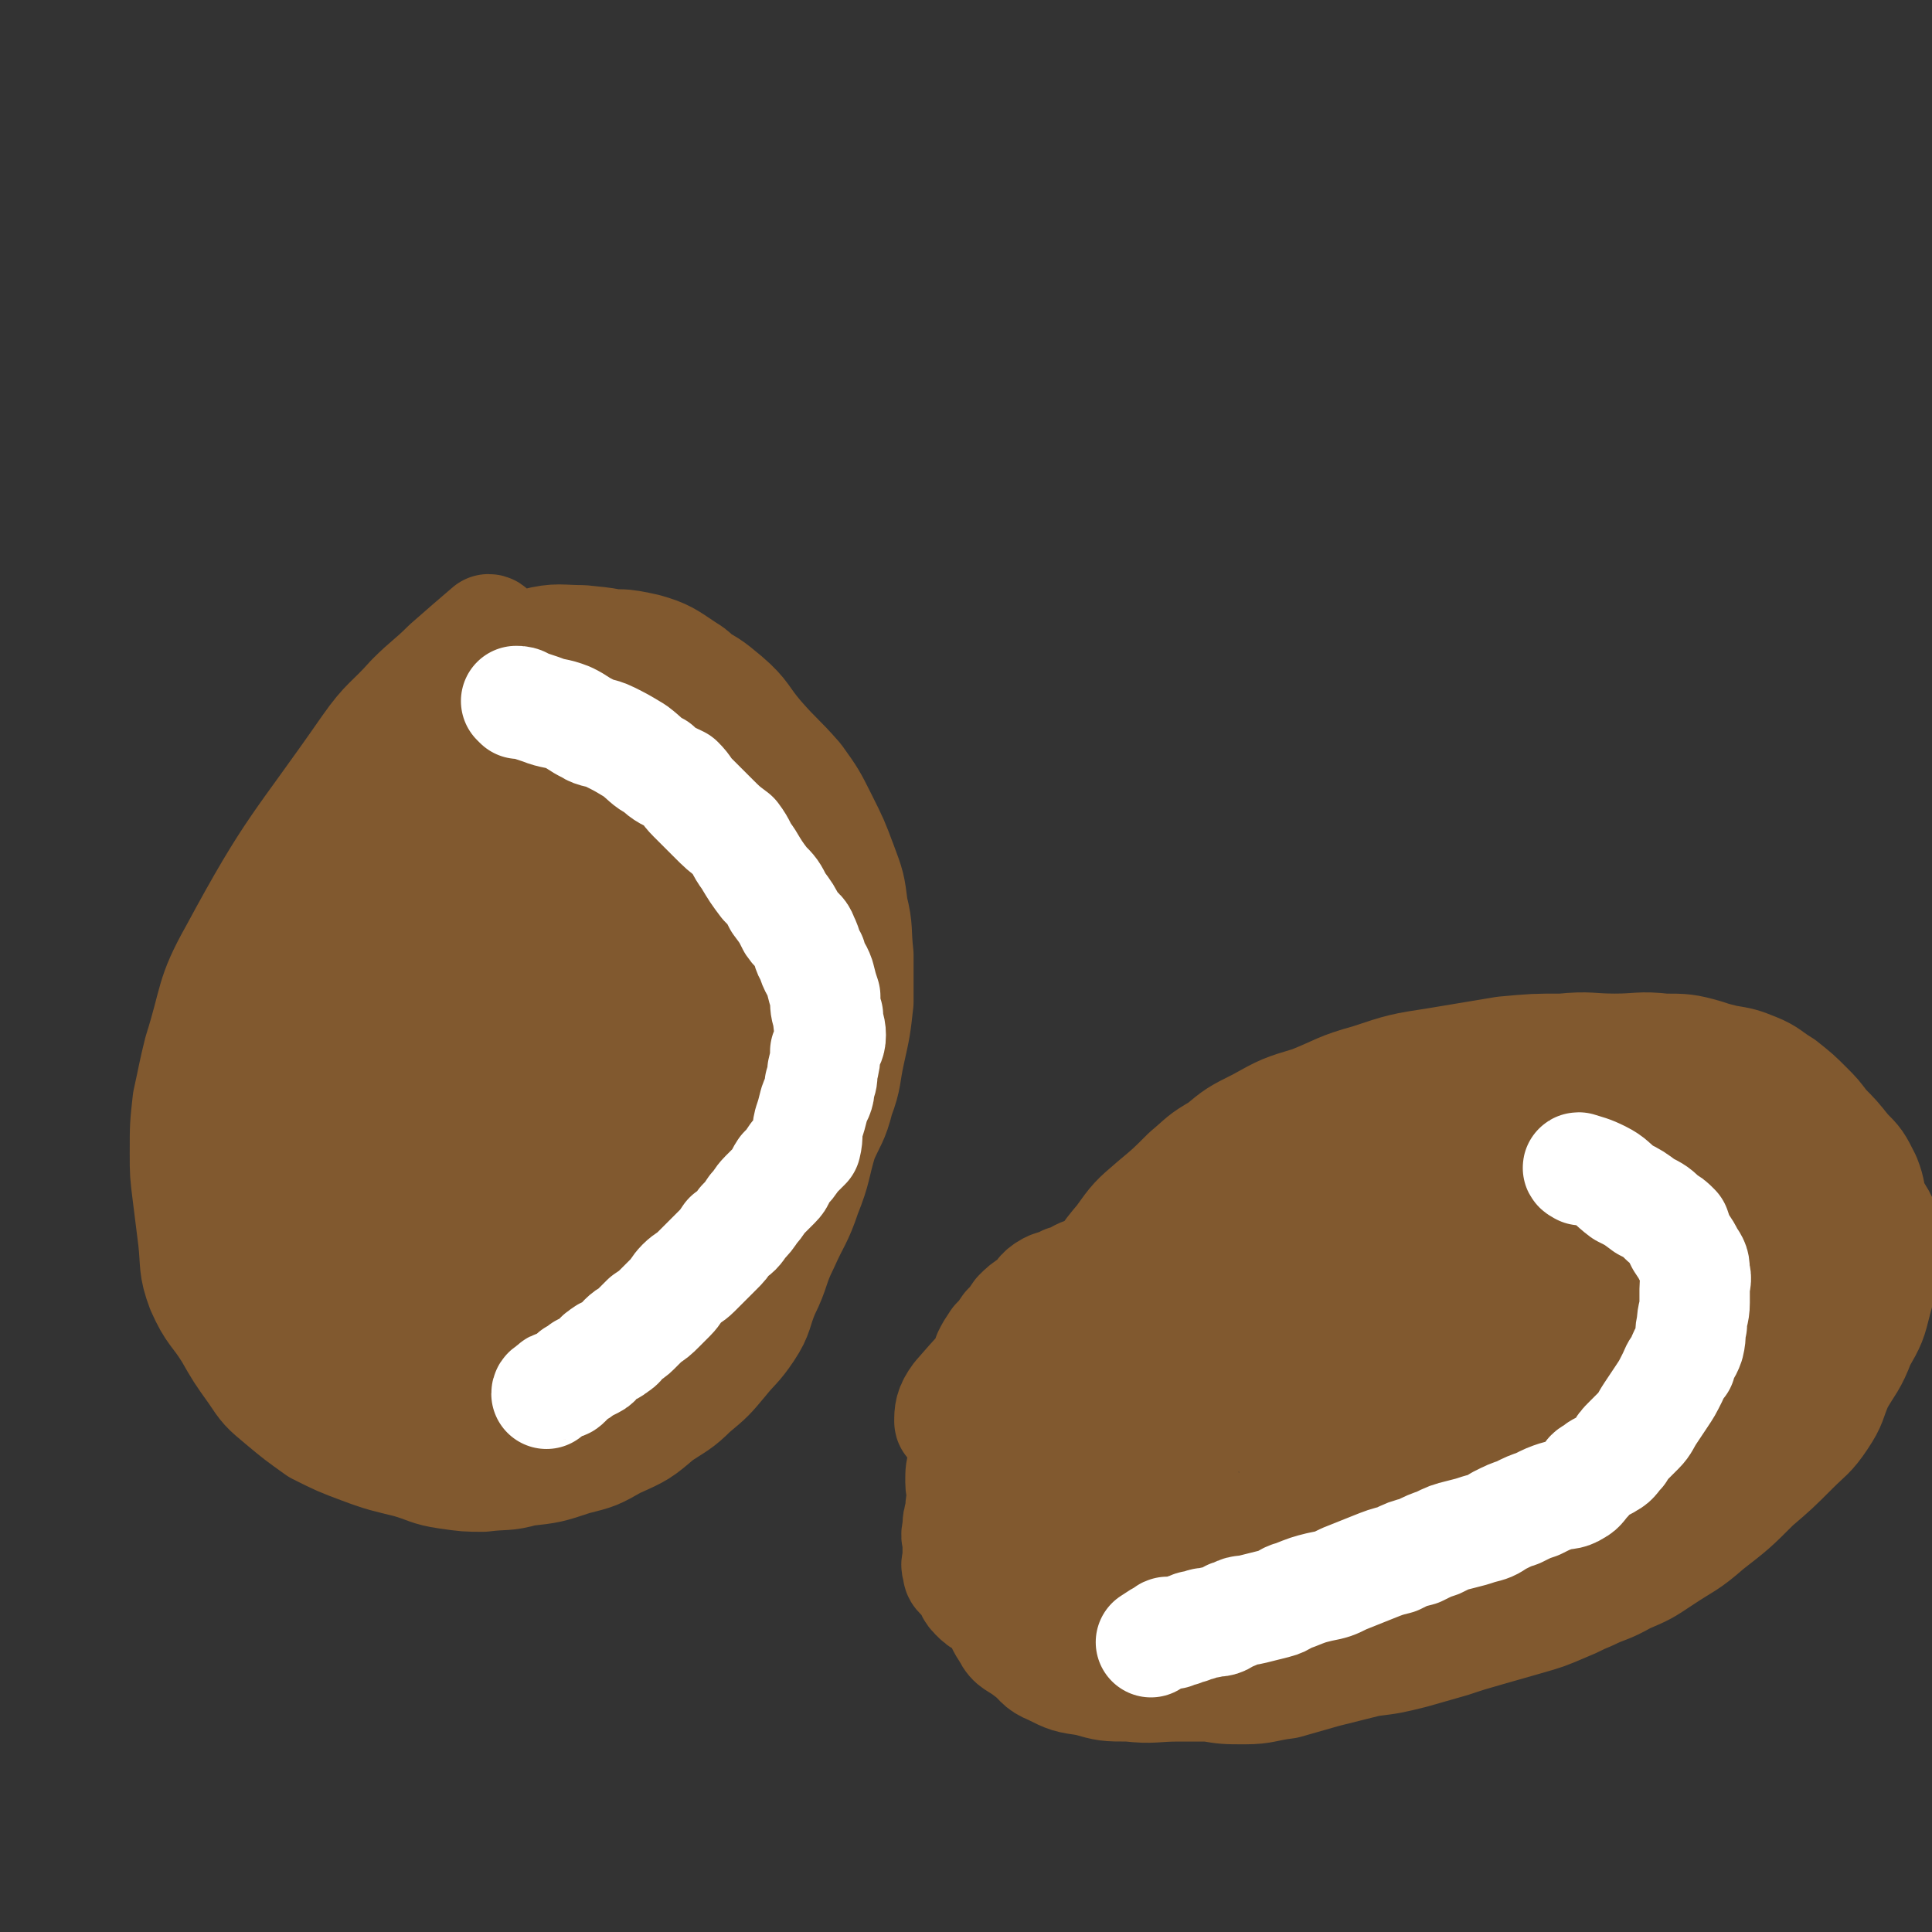
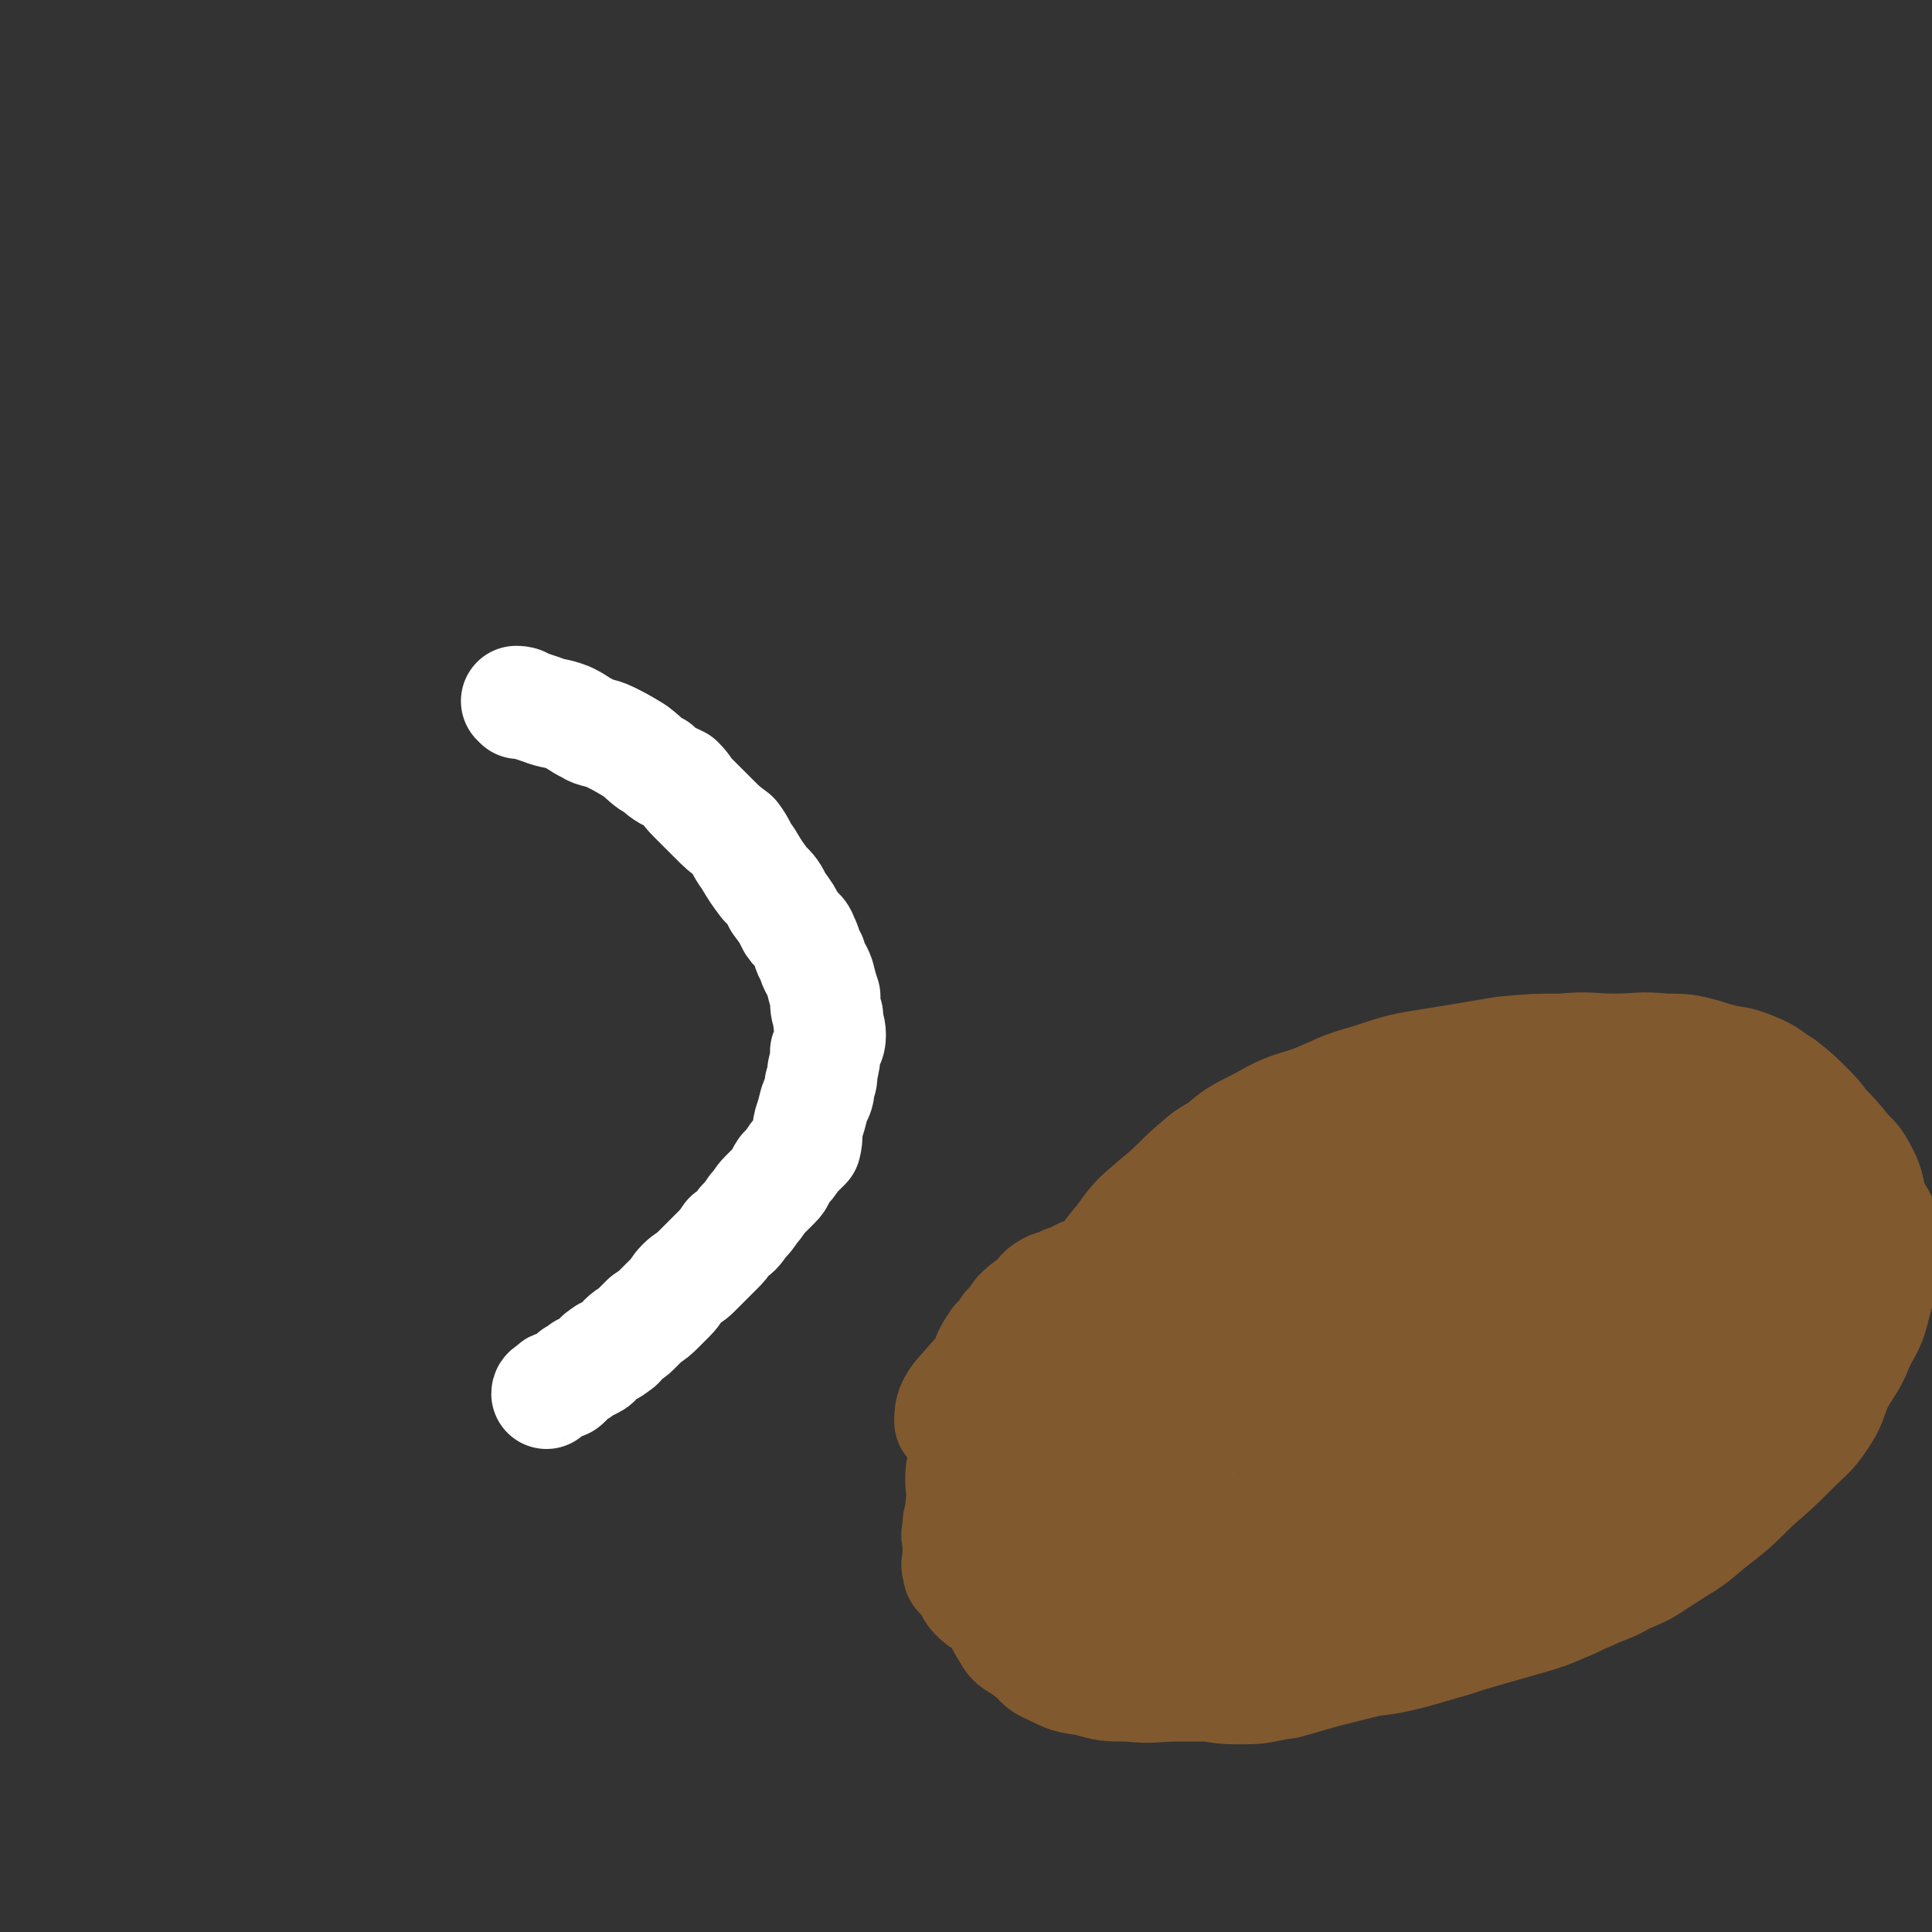
<svg xmlns="http://www.w3.org/2000/svg" viewBox="0 0 700 700" version="1.1">
  <rect x="0" y="0" width="700" height="700" fill="#333333" stroke="none" />
  <g fill="none" stroke="#81592F" stroke-width="40" stroke-linecap="round" stroke-linejoin="round">
-     <path d="M178,229c0,0 0,-1 -1,-1 -7,6 -7,6 -15,13 -6,6 -7,6 -13,12 -8,9 -9,8 -16,18 -25,36 -27,35 -48,74 -9,16 -7,17 -13,36 -2,8 -2,9 -4,18 -1,9 -1,9 -1,19 0,7 0,7 1,15 1,8 1,8 2,16 1,9 0,10 3,18 4,9 5,8 10,16 4,7 4,7 9,14 4,6 4,6 10,11 6,5 6,5 13,10 8,4 8,4 16,7 8,3 9,3 17,5 7,2 7,3 14,4 7,1 7,1 13,1 8,-1 8,0 15,-2 9,-1 9,-1 18,-4 8,-2 8,-2 15,-6 9,-4 9,-4 16,-10 6,-4 7,-4 12,-9 6,-5 6,-5 11,-11 4,-5 5,-5 9,-11 4,-6 3,-7 6,-14 4,-8 3,-9 7,-17 4,-9 5,-9 8,-18 4,-10 3,-10 6,-20 3,-7 4,-7 6,-15 3,-8 2,-8 4,-17 2,-9 2,-9 3,-18 0,-9 0,-9 0,-17 -1,-9 0,-9 -2,-17 -1,-8 -1,-8 -4,-16 -3,-8 -3,-8 -7,-16 -4,-8 -4,-8 -9,-15 -7,-8 -7,-7 -14,-15 -6,-7 -5,-8 -12,-14 -6,-5 -6,-5 -14,-9 -9,-5 -9,-5 -18,-8 -10,-3 -10,-3 -20,-4 -8,0 -9,-1 -17,1 -8,1 -8,2 -15,5 -12,6 -13,6 -24,14 -12,9 -12,8 -21,20 -10,12 -9,13 -16,27 -6,13 -6,13 -10,28 -4,16 -4,16 -6,32 -2,17 -2,17 -1,34 0,16 0,16 2,32 2,15 2,16 5,31 3,13 3,13 9,25 4,9 4,9 10,16 4,5 4,6 10,9 5,3 6,2 11,2 4,-1 5,-1 8,-4 9,-7 9,-7 16,-15 9,-9 10,-9 17,-20 8,-10 8,-11 14,-22 6,-12 6,-12 12,-24 7,-15 7,-15 13,-30 7,-18 7,-18 13,-36 6,-19 6,-19 10,-38 3,-16 2,-16 4,-32 2,-11 3,-11 3,-22 -1,-8 -1,-9 -5,-17 -1,-4 -2,-4 -5,-6 -6,-4 -7,-5 -14,-7 -9,-2 -10,-2 -19,0 -19,4 -20,3 -36,12 -20,12 -20,14 -36,31 -16,17 -16,18 -28,38 -10,18 -10,19 -16,39 -4,17 -4,17 -4,35 -1,13 -1,13 2,26 4,13 5,13 12,24 7,10 6,11 16,19 8,6 9,5 19,8 9,3 10,3 19,3 6,-1 6,-2 11,-5 11,-6 12,-6 21,-14 9,-9 9,-9 16,-20 8,-12 8,-12 13,-25 5,-14 5,-14 8,-28 2,-15 1,-15 2,-30 0,-13 1,-13 0,-26 -2,-11 -3,-11 -7,-21 -4,-9 -4,-9 -9,-16 -5,-6 -6,-6 -13,-10 -6,-4 -6,-4 -13,-5 -4,0 -5,0 -9,2 -9,4 -10,3 -17,10 -14,13 -15,13 -24,29 -10,15 -9,16 -14,34 -6,18 -5,19 -7,38 -1,18 0,18 2,36 2,14 2,14 7,27 3,9 4,9 10,16 4,5 5,6 11,8 5,2 6,2 11,0 4,-2 4,-3 8,-7 8,-9 8,-9 15,-19 9,-13 9,-13 15,-26 8,-16 7,-17 13,-34 5,-14 6,-14 8,-29 3,-13 2,-14 3,-27 0,-11 1,-11 -1,-22 -1,-6 -1,-7 -5,-13 -3,-4 -4,-4 -8,-7 -3,-1 -4,-1 -7,0 -7,2 -7,1 -13,5 -17,12 -18,11 -33,26 -16,16 -16,16 -28,36 -10,16 -11,17 -16,35 -4,19 -3,20 -2,40 1,14 1,15 6,28 5,15 5,16 14,28 7,10 8,11 18,17 6,5 7,5 15,6 5,1 6,0 10,-2 9,-4 10,-4 17,-11 11,-10 11,-11 18,-23 9,-14 9,-14 15,-30 6,-14 6,-14 11,-28 4,-14 4,-14 6,-28 3,-13 3,-13 4,-26 1,-11 1,-11 1,-22 -1,-7 -1,-8 -4,-15 -2,-4 -2,-6 -6,-8 -3,-2 -4,0 -7,1 -2,0 -3,0 -4,2 -10,14 -12,14 -20,29 -14,28 -15,28 -23,58 -7,24 -7,24 -7,48 0,19 1,20 7,37 3,11 5,11 12,21 5,6 5,7 12,9 4,2 5,0 9,-2 1,-1 1,-1 2,-3 5,-9 5,-9 9,-18 6,-15 6,-16 11,-32 6,-17 5,-17 11,-35 6,-16 6,-16 12,-32 5,-14 4,-14 9,-27 2,-9 3,-9 5,-19 2,-5 2,-5 3,-10 0,-2 1,-4 0,-4 -2,1 -4,2 -6,5 -6,6 -6,7 -11,13 -10,15 -11,14 -20,29 -9,16 -9,16 -14,34 -4,13 -4,14 -5,28 -1,10 -1,10 1,20 1,6 1,7 4,12 2,3 4,2 8,3 1,0 2,0 3,0 2,-1 1,-2 2,-4 3,-4 4,-3 6,-7 5,-8 5,-8 9,-15 3,-8 3,-8 6,-17 4,-8 4,-8 6,-16 3,-9 2,-9 4,-17 1,-8 1,-8 3,-15 1,-5 1,-5 2,-10 1,-6 0,-6 2,-13 1,-5 2,-5 3,-11 1,-5 0,-5 0,-11 -1,-5 0,-5 -2,-10 -2,-7 -2,-7 -5,-13 -4,-8 -3,-8 -7,-15 -5,-7 -6,-7 -13,-12 -6,-5 -7,-4 -14,-8 -6,-4 -6,-5 -13,-7 -6,-2 -6,-1 -13,-1 -4,-1 -4,-1 -8,0 -9,2 -9,1 -16,5 -14,8 -15,9 -26,19 -14,13 -15,13 -26,28 -10,14 -10,15 -16,31 -5,14 -5,14 -6,28 0,10 0,10 3,20 3,10 4,10 8,20 3,6 2,7 7,12 3,3 4,3 8,4 4,1 4,1 8,0 3,-1 3,-1 6,-4 8,-9 8,-8 15,-18 11,-17 10,-17 20,-34 9,-16 9,-16 16,-32 6,-12 6,-12 10,-24 3,-11 4,-11 6,-22 1,-7 0,-7 0,-15 -1,-5 0,-6 -3,-9 -2,-3 -3,-2 -6,-2 -2,0 -3,0 -4,1 -12,10 -13,9 -22,21 -17,20 -17,20 -29,43 -10,19 -12,19 -16,40 -3,16 -1,18 2,34 2,8 3,9 9,15 6,6 7,7 15,10 8,2 9,2 17,1 7,-2 7,-3 14,-8 8,-5 9,-5 16,-12 7,-8 7,-8 12,-17 4,-9 5,-10 6,-19 2,-11 1,-11 1,-22 -1,-9 -1,-9 -3,-19 -2,-11 -1,-11 -5,-22 -3,-9 -3,-10 -8,-18 -4,-8 -4,-9 -10,-14 -6,-4 -7,-4 -14,-5 -5,0 -6,-1 -10,2 -10,6 -11,6 -19,15 -9,11 -9,11 -15,24 -6,15 -6,16 -8,31 -2,15 -2,15 0,29 2,11 3,11 8,20 4,8 5,8 11,14 6,4 6,5 13,6 4,1 5,1 9,0 7,-3 8,-2 13,-7 8,-8 7,-9 12,-19 7,-13 7,-13 12,-27 5,-14 4,-15 9,-30 4,-15 4,-15 8,-30 2,-11 2,-11 4,-23 2,-9 2,-9 3,-18 0,-6 0,-6 0,-11 0,-4 0,-4 0,-7 -1,-2 -1,-2 -3,-2 0,-1 0,0 0,0 -1,0 -1,0 -2,0 -3,-1 -3,-1 -5,-1 -2,-1 -2,-1 -4,-1 -1,-1 -1,-1 -2,-1 -1,-1 -1,-1 -3,-1 0,-1 0,-1 0,0 -1,0 -1,0 -1,1 -3,2 -4,1 -6,3 -5,5 -4,5 -8,11 -7,9 -7,9 -14,18 -8,11 -8,11 -16,22 -7,10 -8,10 -14,21 -4,10 -4,11 -6,22 -1,10 -1,11 1,21 1,5 2,5 4,10 4,7 4,8 9,14 3,4 3,4 8,6 4,2 5,2 9,2 2,-1 2,-1 3,-3 5,-5 7,-4 10,-11 6,-11 5,-12 9,-24 3,-14 4,-14 5,-29 2,-14 1,-14 1,-28 -1,-11 -1,-11 -3,-22 0,-8 0,-8 -2,-16 -1,-4 -1,-5 -4,-8 -1,-1 -2,-1 -4,-1 -2,0 -2,0 -4,2 -6,8 -6,9 -11,18 -9,18 -10,18 -17,37 -6,18 -6,18 -8,37 -2,15 -1,16 0,31 0,7 0,7 2,13 2,6 2,6 5,12 3,4 4,4 7,7 3,2 3,2 5,4 " />
    <path d="M362,574c0,0 -1,0 -1,-1 -1,-3 -1,-3 -2,-6 0,-5 0,-5 -1,-10 0,-5 0,-5 0,-11 1,-7 1,-7 3,-14 2,-8 1,-8 4,-16 3,-9 4,-9 8,-18 5,-8 5,-8 11,-16 5,-9 5,-9 11,-17 5,-8 5,-9 11,-16 5,-7 5,-7 12,-13 6,-5 6,-5 12,-11 6,-5 5,-5 12,-9 6,-5 6,-5 14,-9 9,-5 9,-5 19,-8 10,-4 10,-5 21,-8 12,-4 12,-4 25,-6 12,-2 12,-2 24,-4 11,-1 11,-1 21,-1 10,-1 10,0 19,0 9,0 9,-1 18,0 7,0 8,0 15,2 3,1 3,1 7,2 6,1 6,1 11,3 5,2 5,3 10,6 5,4 5,4 9,8 3,3 3,3 6,7 4,4 4,4 8,9 4,4 4,4 7,10 2,5 1,5 3,10 2,4 3,4 4,9 0,5 0,5 -1,11 -1,7 0,7 -2,14 -2,8 -2,8 -6,15 -3,8 -4,8 -8,15 -3,7 -2,7 -6,13 -4,6 -5,6 -10,11 -7,7 -7,7 -14,13 -8,8 -8,8 -17,15 -8,7 -8,6 -17,12 -6,4 -6,4 -13,7 -7,4 -7,3 -13,6 -5,2 -4,2 -9,4 -7,3 -7,3 -14,5 -7,2 -7,2 -14,4 -7,2 -7,2 -13,4 -7,2 -7,2 -14,4 -8,2 -8,2 -16,3 -8,2 -8,2 -16,4 -7,2 -7,2 -14,4 -8,1 -8,2 -15,2 -7,0 -7,0 -13,-1 -5,0 -5,0 -11,0 -9,0 -9,1 -18,0 -8,0 -8,0 -15,-2 -7,-1 -7,-1 -13,-4 -5,-2 -4,-3 -8,-6 -5,-4 -6,-3 -8,-7 -4,-6 -3,-7 -4,-13 -1,-8 -1,-8 -2,-15 0,-11 0,-11 1,-22 1,-11 1,-11 4,-22 3,-10 2,-11 7,-20 6,-10 6,-10 14,-19 10,-11 10,-11 21,-21 11,-9 11,-9 24,-17 12,-7 12,-7 25,-13 12,-5 12,-4 24,-8 11,-4 11,-4 22,-7 10,-3 10,-3 20,-5 9,-2 9,-2 18,-4 7,-1 7,-1 14,-2 5,0 5,0 10,0 4,0 4,0 7,1 1,1 3,1 2,3 -1,3 -2,3 -4,6 -8,9 -7,10 -15,18 -18,18 -18,18 -38,33 -18,13 -19,12 -38,24 -15,9 -14,10 -29,18 -10,5 -11,5 -21,9 -6,4 -6,3 -12,7 -2,2 -2,3 -4,5 -3,3 -3,3 -6,6 -4,5 -4,5 -6,10 -3,5 -4,4 -5,10 -1,5 -1,5 -1,11 1,4 0,4 3,8 3,5 3,6 9,8 5,4 6,3 13,4 11,1 11,1 22,-1 15,-2 15,-3 29,-9 13,-4 13,-5 24,-12 10,-6 10,-6 19,-14 9,-7 9,-7 17,-15 7,-7 7,-7 14,-15 5,-6 5,-6 9,-13 6,-8 7,-8 11,-16 4,-8 5,-8 7,-16 2,-8 2,-8 2,-16 0,-6 1,-7 -2,-12 -3,-5 -4,-6 -10,-8 -11,-6 -11,-7 -23,-7 -29,0 -30,-1 -58,7 -36,9 -35,11 -69,27 -23,10 -23,10 -44,24 -11,7 -11,8 -19,17 -3,4 -3,6 -3,9 0,1 2,0 3,1 3,1 3,2 6,3 13,2 13,2 26,2 21,-1 21,-1 42,-4 23,-3 23,-3 45,-7 20,-5 20,-5 40,-11 14,-3 15,-2 28,-7 9,-3 9,-4 17,-9 6,-4 6,-5 10,-10 3,-2 2,-2 4,-5 4,-6 4,-6 7,-13 3,-6 3,-7 4,-14 1,-6 0,-6 0,-12 0,-4 0,-5 -1,-9 -1,-4 -1,-5 -4,-8 -4,-4 -5,-5 -11,-6 -8,-1 -9,-1 -18,1 -25,6 -27,4 -50,15 -27,12 -27,14 -51,31 -17,13 -19,12 -33,29 -10,12 -10,14 -15,29 -4,13 -3,13 -3,26 1,10 2,11 5,20 2,5 2,5 5,8 7,5 7,6 15,9 9,3 10,3 20,4 11,1 11,1 23,1 15,-1 16,-1 31,-4 15,-3 15,-3 29,-9 14,-7 15,-7 27,-16 12,-9 12,-10 22,-20 10,-10 10,-10 18,-21 8,-10 8,-10 14,-21 4,-8 4,-8 7,-17 2,-7 3,-8 3,-15 1,-5 0,-5 -1,-10 0,-2 0,-3 -1,-4 -4,-3 -4,-3 -9,-5 -7,-3 -7,-5 -15,-5 -19,0 -20,-1 -39,3 -28,7 -29,8 -55,21 -20,9 -21,9 -39,23 -12,10 -12,11 -20,24 -7,9 -7,10 -9,21 -1,4 0,5 2,9 2,6 2,6 6,11 6,6 7,6 15,9 9,4 9,4 19,5 10,1 10,1 21,1 12,-2 13,-1 25,-5 10,-4 10,-4 19,-11 8,-5 8,-6 14,-13 7,-9 7,-9 13,-20 6,-11 6,-11 10,-24 5,-14 6,-15 7,-29 0,-10 -1,-11 -4,-19 -3,-7 -4,-8 -10,-11 -5,-4 -7,-4 -13,-3 -11,2 -11,3 -21,8 -32,17 -34,15 -63,37 -23,17 -24,18 -42,41 -10,14 -10,15 -15,32 -3,10 -1,11 1,20 0,4 1,4 5,6 6,2 6,2 13,2 14,-1 15,-1 29,-4 18,-5 18,-5 36,-12 17,-6 17,-7 33,-15 13,-7 12,-8 25,-16 9,-7 10,-6 18,-14 6,-6 6,-7 11,-14 5,-9 5,-9 9,-18 3,-7 3,-7 5,-14 0,-3 1,-4 0,-7 0,-2 -1,-2 -3,-4 -1,0 -1,0 -1,1 -4,1 -4,1 -8,3 -18,10 -18,9 -35,20 -18,12 -18,12 -35,25 -12,10 -13,9 -23,21 -6,6 -5,7 -9,14 -1,3 0,4 -1,7 0,1 0,1 0,1 1,1 1,0 2,1 2,0 2,1 4,2 2,0 2,0 4,0 2,-1 2,-1 5,-3 2,-1 3,-1 5,-3 2,-3 2,-3 3,-7 0,-4 0,-4 0,-7 0,-3 0,-4 -1,-6 -1,-2 -1,-2 -3,-4 -2,-1 -1,-2 -3,-3 -2,-1 -2,-1 -4,0 -2,0 -2,0 -4,1 -3,2 -4,1 -6,4 -3,2 -2,3 -4,6 -2,3 -2,4 -3,7 0,3 0,3 1,5 1,2 2,2 4,3 2,1 3,1 6,2 5,1 5,2 9,2 9,0 9,0 18,-2 10,-1 10,-1 20,-4 10,-2 10,-2 19,-5 9,-2 9,-3 17,-5 7,-2 7,-2 14,-4 6,-1 6,0 11,-2 7,-1 6,-2 12,-3 5,-1 5,0 10,-1 4,0 4,-1 8,-2 3,-1 3,-1 7,-2 2,0 3,0 5,-1 2,-2 2,-3 4,-5 0,0 0,0 0,0 1,-3 1,-3 2,-6 1,-3 2,-3 3,-6 2,-4 1,-4 2,-7 1,-4 2,-4 2,-8 1,-5 0,-5 0,-9 0,-4 1,-4 1,-8 0,-4 -1,-4 -1,-8 -1,-4 0,-4 -1,-7 -1,-3 -1,-4 -2,-6 -2,-3 -2,-3 -4,-5 -3,-2 -3,-2 -6,-4 -2,-2 -2,-2 -6,-4 -4,-2 -4,-2 -9,-4 -4,-1 -4,-2 -8,-3 -4,-1 -4,-1 -9,-2 -4,0 -4,1 -8,1 -2,0 -2,-1 -5,0 -4,0 -4,0 -8,1 -3,1 -3,1 -5,2 -3,1 -3,0 -6,1 -1,0 -1,0 -1,0 0,-1 1,-1 1,-3 1,-1 0,-1 0,-3 1,-3 2,-2 3,-5 2,-2 2,-2 3,-4 3,-2 3,-2 6,-3 3,-1 3,-1 7,-1 5,-1 5,-2 9,-2 5,-1 5,-1 10,0 6,0 6,0 12,2 5,1 5,2 9,4 5,2 5,2 9,4 4,2 4,3 7,5 3,2 4,2 6,4 2,3 2,3 4,6 1,3 1,3 2,6 1,3 2,3 2,5 0,4 0,4 -1,8 -2,7 -1,7 -3,14 -4,9 -4,9 -8,18 -4,9 -3,9 -8,18 -4,7 -5,7 -10,14 -4,7 -4,7 -8,13 -4,6 -4,6 -8,11 -3,4 -3,4 -6,8 -4,4 -4,4 -8,9 -4,4 -3,4 -8,8 -3,2 -4,2 -8,4 -4,3 -4,3 -9,5 -4,2 -4,1 -9,2 -4,1 -4,1 -8,2 -4,1 -4,1 -8,1 -2,0 -2,0 -5,0 -2,-1 -2,0 -4,0 -2,0 -2,0 -4,0 -2,0 -2,0 -3,0 -1,-1 -1,-1 -2,-2 0,0 1,0 1,0 0,-1 0,-1 0,-2 2,-2 2,-2 4,-4 2,-3 3,-3 6,-5 4,-3 5,-2 9,-5 7,-4 7,-4 13,-9 7,-5 6,-5 13,-10 6,-5 6,-5 11,-11 7,-7 7,-6 13,-14 4,-6 3,-6 6,-13 3,-7 3,-7 5,-14 1,-5 0,-6 -1,-11 0,-3 -1,-3 -2,-6 -3,-6 -2,-7 -5,-12 -2,-5 -3,-5 -7,-8 -4,-5 -4,-5 -9,-8 -5,-3 -5,-4 -10,-5 -6,-2 -6,-1 -12,-2 -8,0 -8,0 -15,0 -8,0 -9,-1 -17,1 -12,2 -12,2 -23,5 -10,3 -10,4 -21,7 -11,3 -11,3 -22,5 -8,2 -8,2 -16,3 -7,1 -7,1 -14,2 -5,1 -5,1 -10,1 -4,0 -4,0 -9,0 -3,0 -3,0 -6,0 -2,0 -3,-1 -5,0 -2,0 -1,0 -3,1 -4,0 -4,0 -8,1 -3,1 -3,2 -7,3 -3,2 -4,1 -7,3 -3,2 -2,3 -5,5 -3,2 -3,2 -5,4 -2,3 -2,3 -4,5 -2,3 -2,3 -4,5 -2,3 -2,3 -3,5 -1,4 -1,4 -2,7 -1,3 -1,3 -2,5 -1,4 0,4 -1,8 0,2 -1,2 -2,4 0,4 1,4 0,7 0,4 -1,4 -2,8 -1,3 -1,3 -1,7 0,3 1,3 1,5 -1,3 -1,3 -1,6 -1,3 -1,3 -1,6 -1,3 0,3 0,5 0,2 0,2 0,4 0,1 0,1 0,2 0,1 -1,2 0,3 0,2 0,2 1,3 1,1 1,1 2,2 2,2 1,3 3,5 2,2 2,2 4,3 4,2 4,2 8,4 3,2 3,2 7,4 3,2 3,3 6,4 5,2 5,1 10,2 4,1 3,1 8,2 4,0 4,0 9,0 5,-1 5,0 10,0 5,0 5,0 10,0 5,-1 5,-1 10,-2 5,0 5,0 10,0 5,-1 5,-1 10,-3 6,-1 5,-2 11,-3 6,-1 6,-1 12,-2 6,-1 6,-1 11,-2 5,-1 5,0 11,0 4,-1 4,-2 9,-3 3,-1 4,0 7,-1 4,0 4,-1 8,-1 4,0 4,0 7,1 3,0 3,0 6,0 1,0 1,-1 3,0 2,0 2,1 4,2 " />
  </g>
  <g fill="none" stroke="#FFFFFF" stroke-width="40" stroke-linecap="round" stroke-linejoin="round">
-     <path d="M573,424c0,0 -2,-1 -1,-1 3,1 4,1 8,3 4,2 4,3 8,6 4,2 4,2 8,5 4,2 4,2 7,5 2,1 2,1 4,3 1,3 1,3 2,5 2,3 2,3 3,5 2,3 2,3 2,6 1,3 0,3 0,6 0,3 0,3 0,5 0,4 -1,4 -1,8 -1,3 0,3 -1,7 -1,3 -2,3 -3,7 -2,2 -2,3 -3,5 -2,4 -2,4 -4,7 -2,3 -2,3 -4,6 -2,3 -2,4 -4,6 -2,2 -2,2 -4,4 -2,2 -2,2 -3,4 -2,2 -2,3 -4,4 -3,2 -3,1 -5,3 -2,1 -2,1 -3,3 -2,2 -2,3 -4,4 -3,2 -4,1 -7,2 -3,1 -3,1 -7,3 -3,1 -3,1 -7,3 -3,1 -3,1 -7,3 -3,2 -3,2 -7,3 -3,1 -3,1 -7,2 -4,1 -4,1 -8,3 -3,1 -3,1 -7,3 -4,1 -4,1 -8,3 -4,1 -4,1 -9,3 -5,2 -5,2 -10,4 -4,2 -4,2 -9,3 -4,1 -4,1 -9,3 -4,1 -3,2 -7,3 -4,1 -4,1 -8,2 -4,1 -4,0 -7,2 -2,0 -2,1 -4,2 -2,1 -3,0 -5,1 -2,0 -2,0 -4,1 -2,0 -2,0 -3,1 -2,0 -1,0 -3,1 -1,0 -1,0 -3,1 0,0 0,0 -1,0 -1,-1 -1,-1 -2,0 -2,1 -2,1 -5,3 " />
    <path d="M188,255c0,0 -1,-1 -1,-1 1,0 2,0 3,1 3,1 3,1 6,2 5,2 5,1 10,3 4,2 3,2 7,4 3,2 4,1 8,3 4,2 4,2 9,5 4,3 4,4 8,6 3,3 4,3 8,5 3,3 2,3 5,6 4,4 4,4 7,7 4,4 4,4 8,7 3,4 2,4 5,8 3,5 3,5 6,9 3,3 3,3 5,7 3,4 3,4 5,8 2,3 3,2 4,5 2,4 1,4 3,7 1,4 2,4 3,7 1,4 1,4 2,7 0,4 0,4 1,7 0,4 1,4 1,7 0,3 -1,3 -2,6 0,3 0,3 -1,7 0,2 0,3 -1,5 0,4 -1,4 -2,7 -1,4 -1,4 -2,7 -1,4 0,4 -1,8 -2,2 -2,2 -4,4 -2,3 -2,3 -4,5 -2,3 -1,3 -3,5 -2,2 -2,2 -4,4 -2,2 -2,3 -4,5 -2,3 -2,3 -4,5 -2,3 -2,3 -5,5 -2,3 -2,3 -4,5 -2,2 -2,2 -4,4 -2,2 -2,2 -4,4 -2,2 -3,2 -5,4 -2,2 -2,3 -4,5 -2,2 -2,2 -4,4 -2,2 -2,2 -5,4 -2,2 -2,2 -4,4 -2,2 -2,1 -4,3 -1,1 -1,2 -3,3 -2,2 -3,1 -5,3 -2,1 -1,2 -3,3 -2,1 -2,1 -4,2 -1,1 -1,1 -3,2 -1,1 -1,1 -3,3 -1,1 -1,0 -3,1 -1,0 -1,0 -2,1 0,0 0,1 -1,1 0,0 -1,0 -1,1 " />
  </g>
</svg>